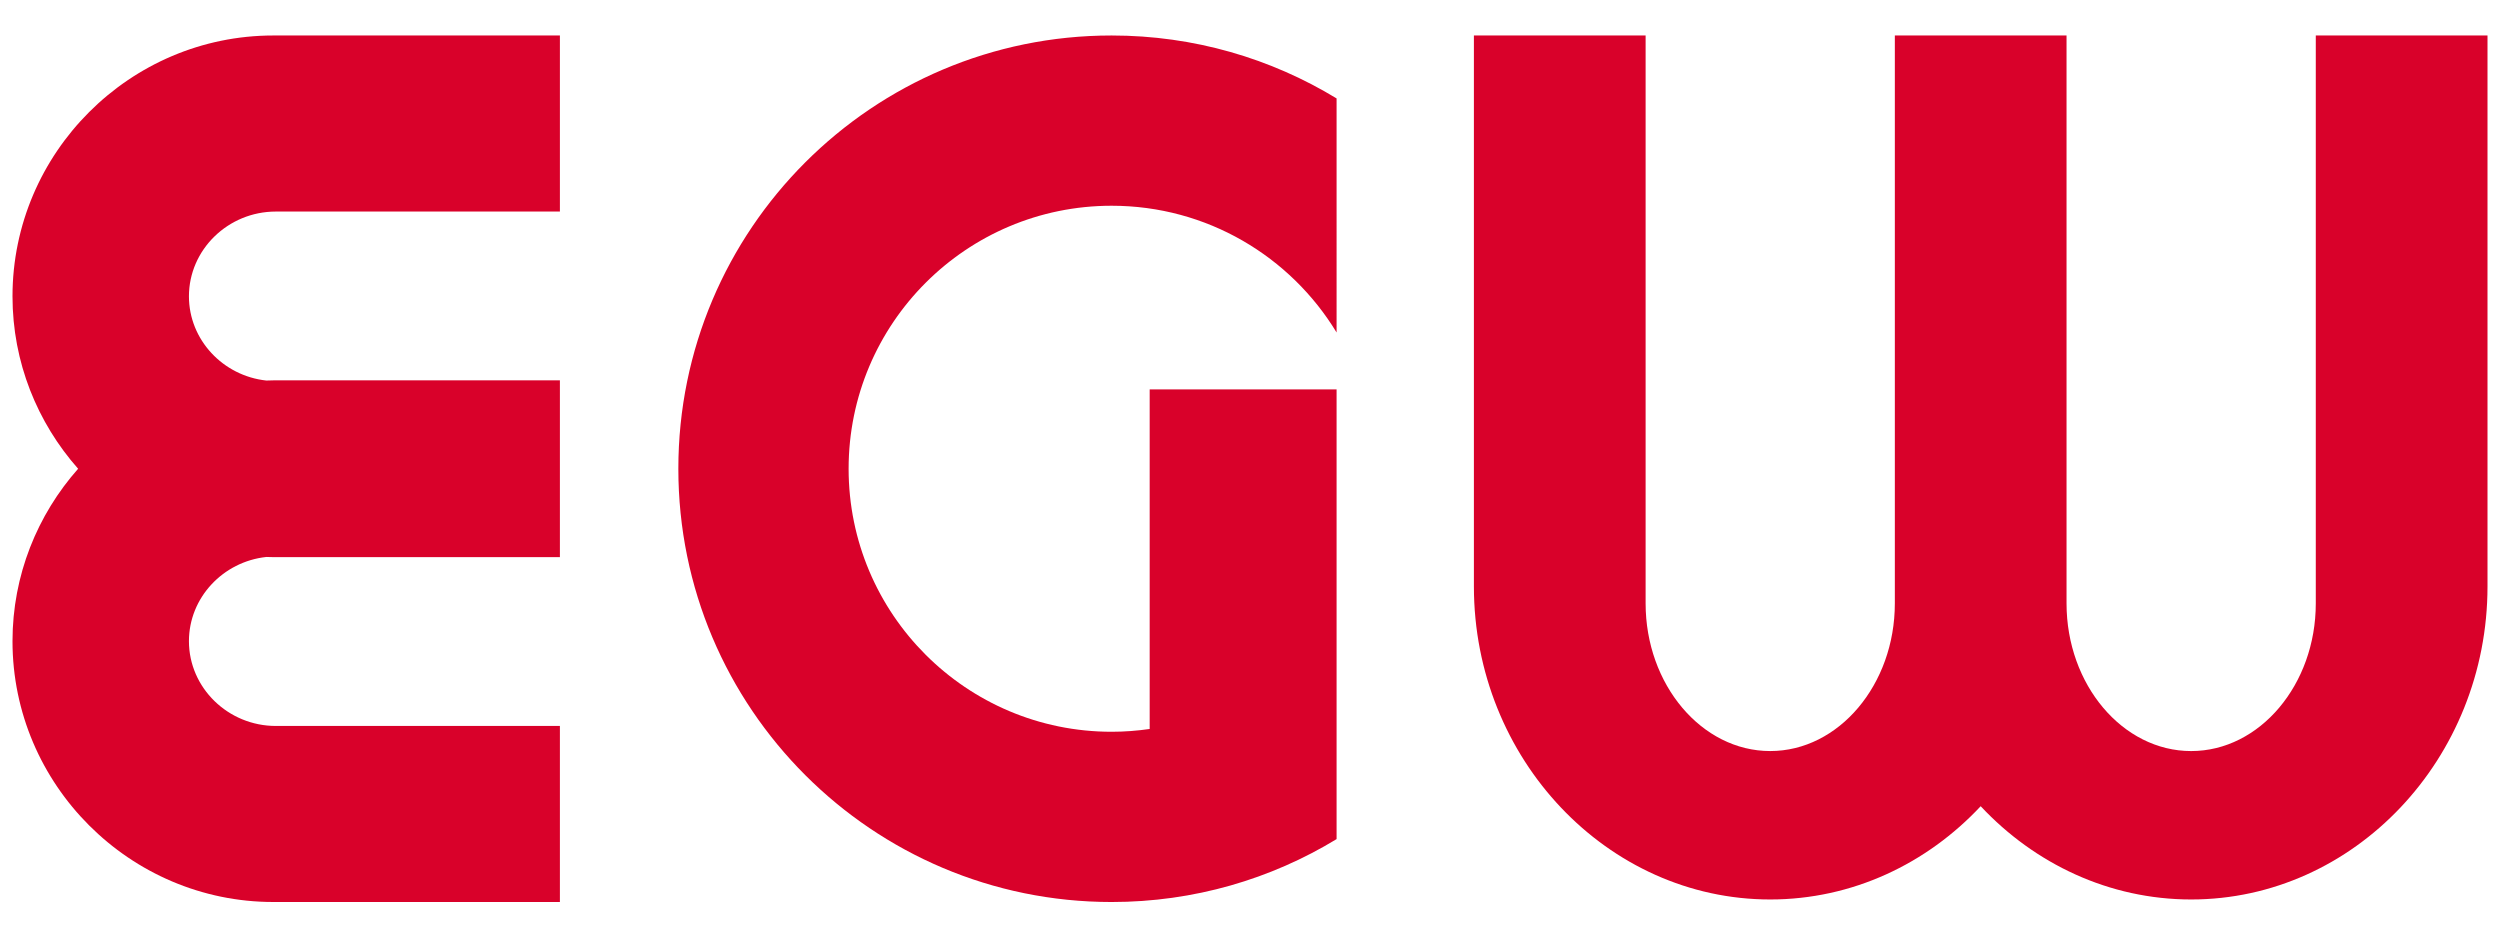
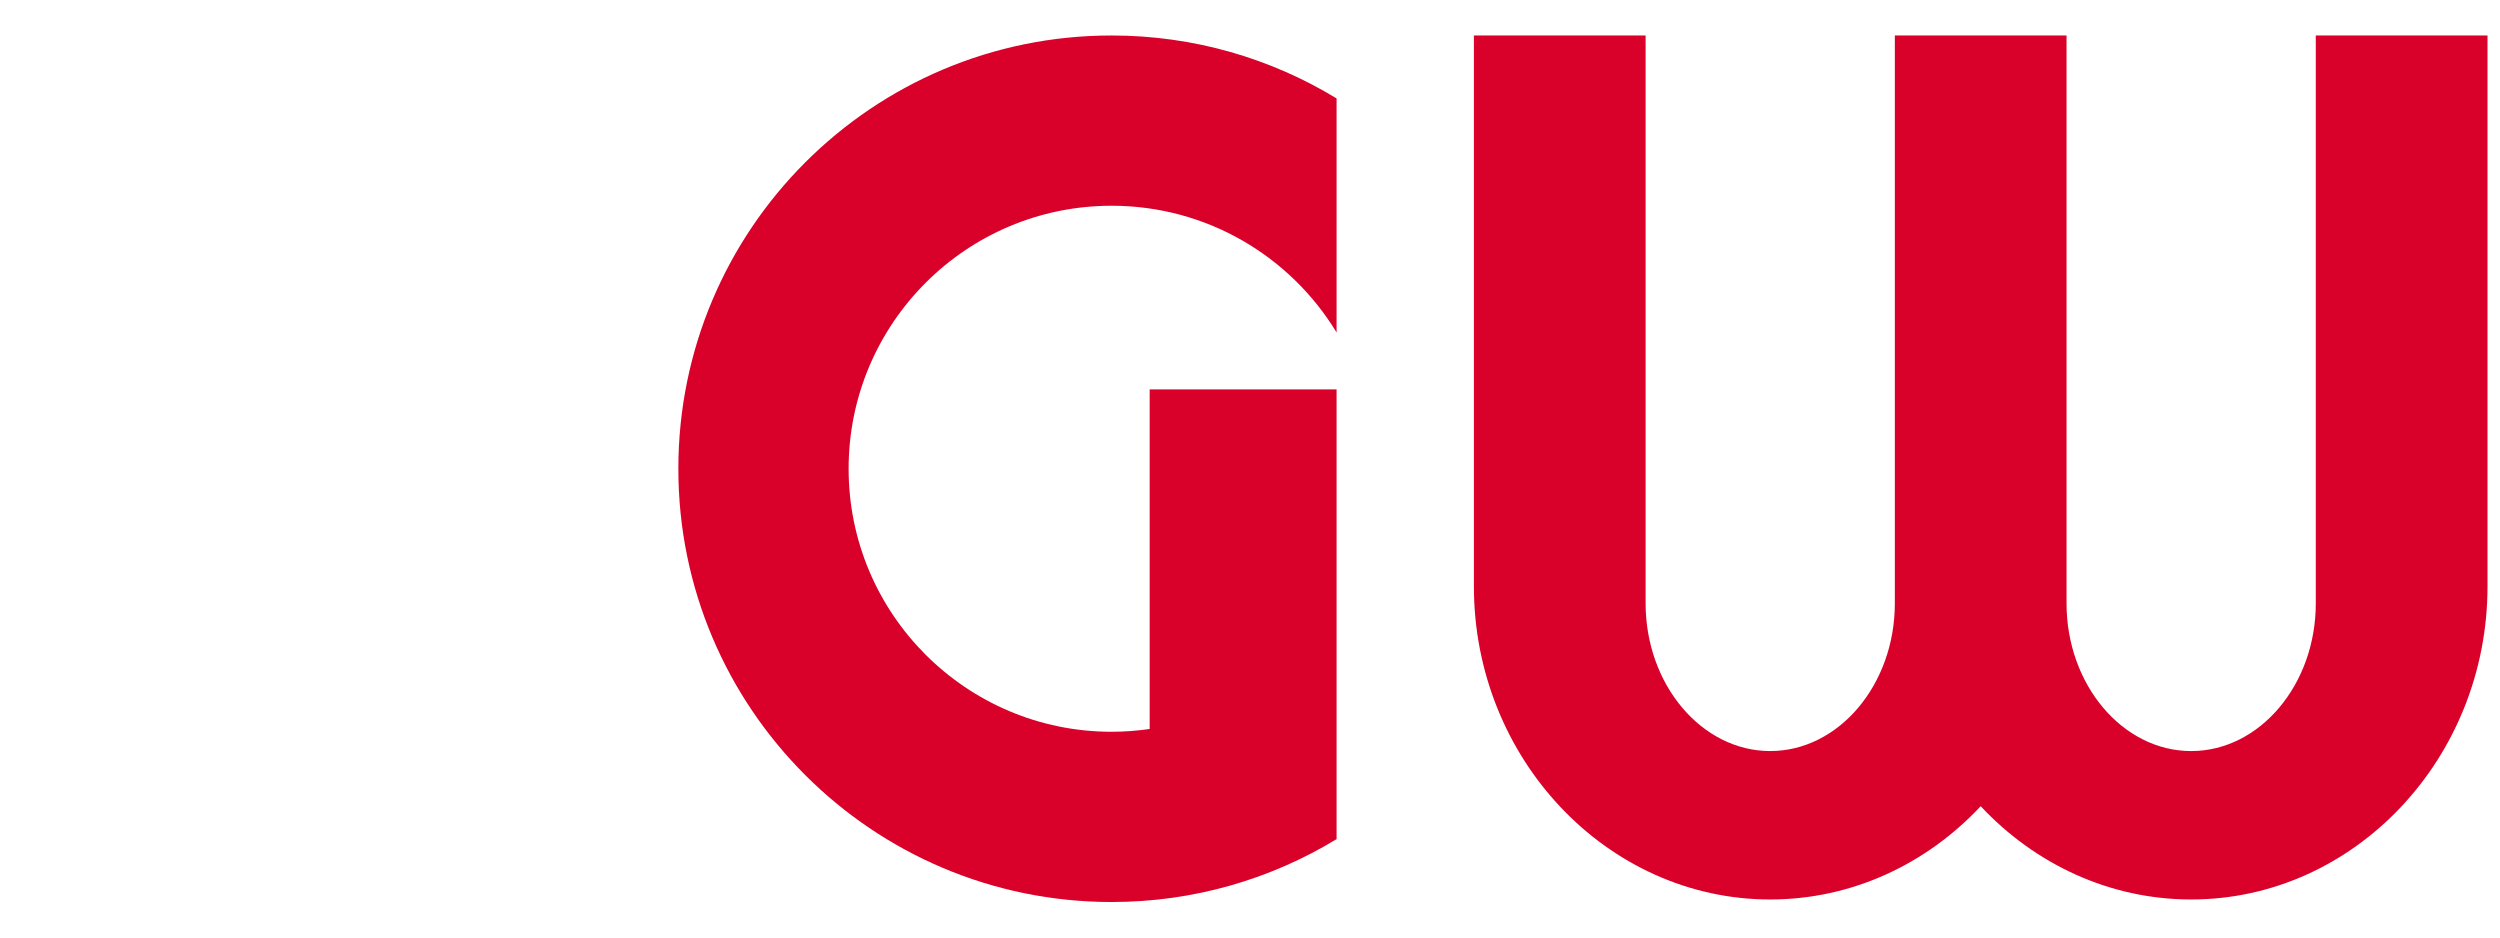
<svg xmlns="http://www.w3.org/2000/svg" x="0px" y="0px" width="200px" height="75px" viewBox="0 0 200 75" xml:space="preserve">
-   <path fill="#D9012A" d="M22.07,16.924h22.722V2.839H21.866C10.39,2.839,1,12.229,1,23.705c0,5.277,1.989,10.11,5.25,13.795  C2.989,41.185,1,46.019,1,51.295C1,62.771,10.39,72.16,21.866,72.16h22.926V58.077H22.07c-3.825,0-6.955-3.053-6.955-6.782  c0-3.478,2.723-6.363,6.191-6.738c0.187,0.005,0.372,0.014,0.56,0.014h22.926v-0.057V30.487v-0.058H21.866  c-0.188,0-0.374,0.009-0.562,0.014c-3.468-0.375-6.189-3.26-6.189-6.738C15.115,19.976,18.245,16.924,22.07,16.924z" />
  <path fill="#D9012A" d="M106.927,48.403v-17.25H91.974v27.165c-0.995,0.143-2.011,0.223-3.045,0.223  c-11.62,0-21.04-9.42-21.04-21.041c0-11.62,9.42-21.041,21.04-21.041c7.63,0,14.309,4.061,17.998,10.139V7.874  c-5.246-3.194-11.407-5.035-17.998-5.035c-19.143,0-34.661,15.518-34.661,34.661c0,19.143,15.519,34.661,34.661,34.661  c6.591,0,12.752-1.839,17.998-5.033V48.401C106.927,48.403,106.927,48.403,106.927,48.403z" />
  <path fill="#D9012A" d="M185.263,2.839v45.435c0,6.495-4.486,11.811-9.97,11.811s-9.97-5.315-9.97-11.811v-1.354V2.839h-13.736  v44.08v1.354c0,6.495-4.485,11.811-9.97,11.811c-5.482,0-9.968-5.315-9.968-11.811V2.839h-13.737v44.08  c0,13.772,10.667,25.039,23.706,25.039c6.569,0,12.534-2.861,16.837-7.461c4.305,4.6,10.271,7.461,16.839,7.461  c13.038,0,23.706-11.267,23.706-25.039V2.839H185.263z" />
</svg>